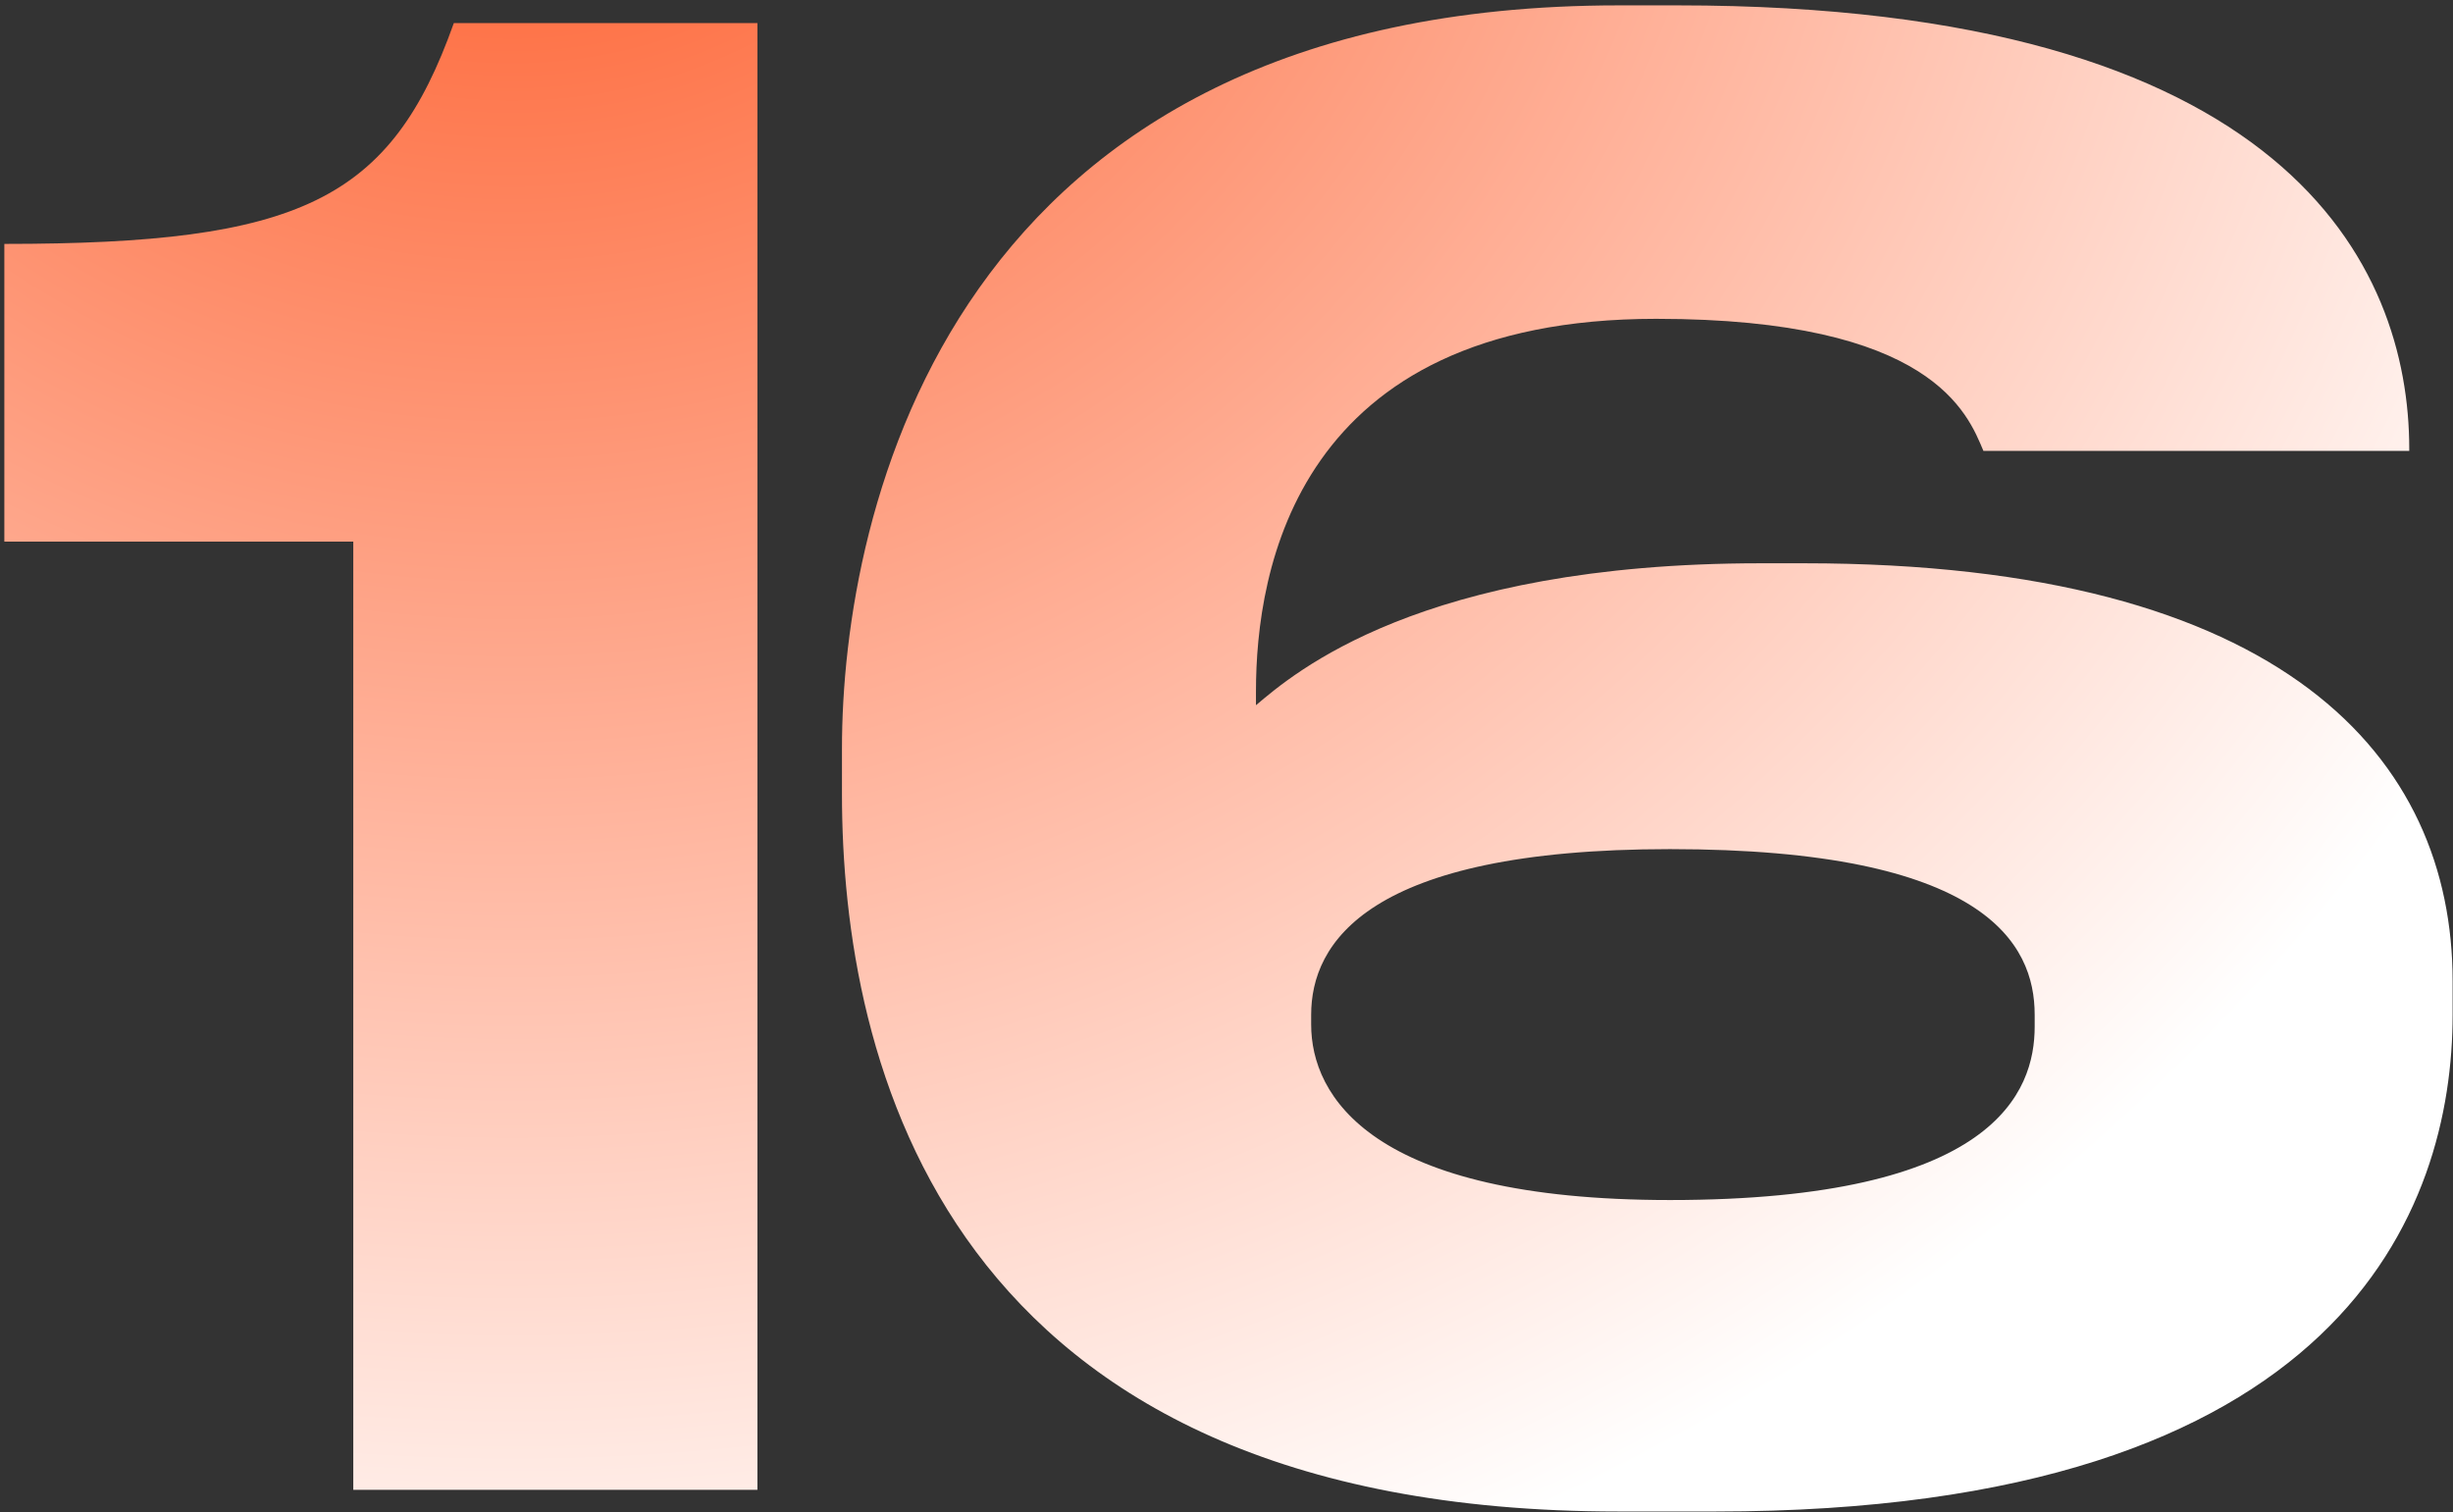
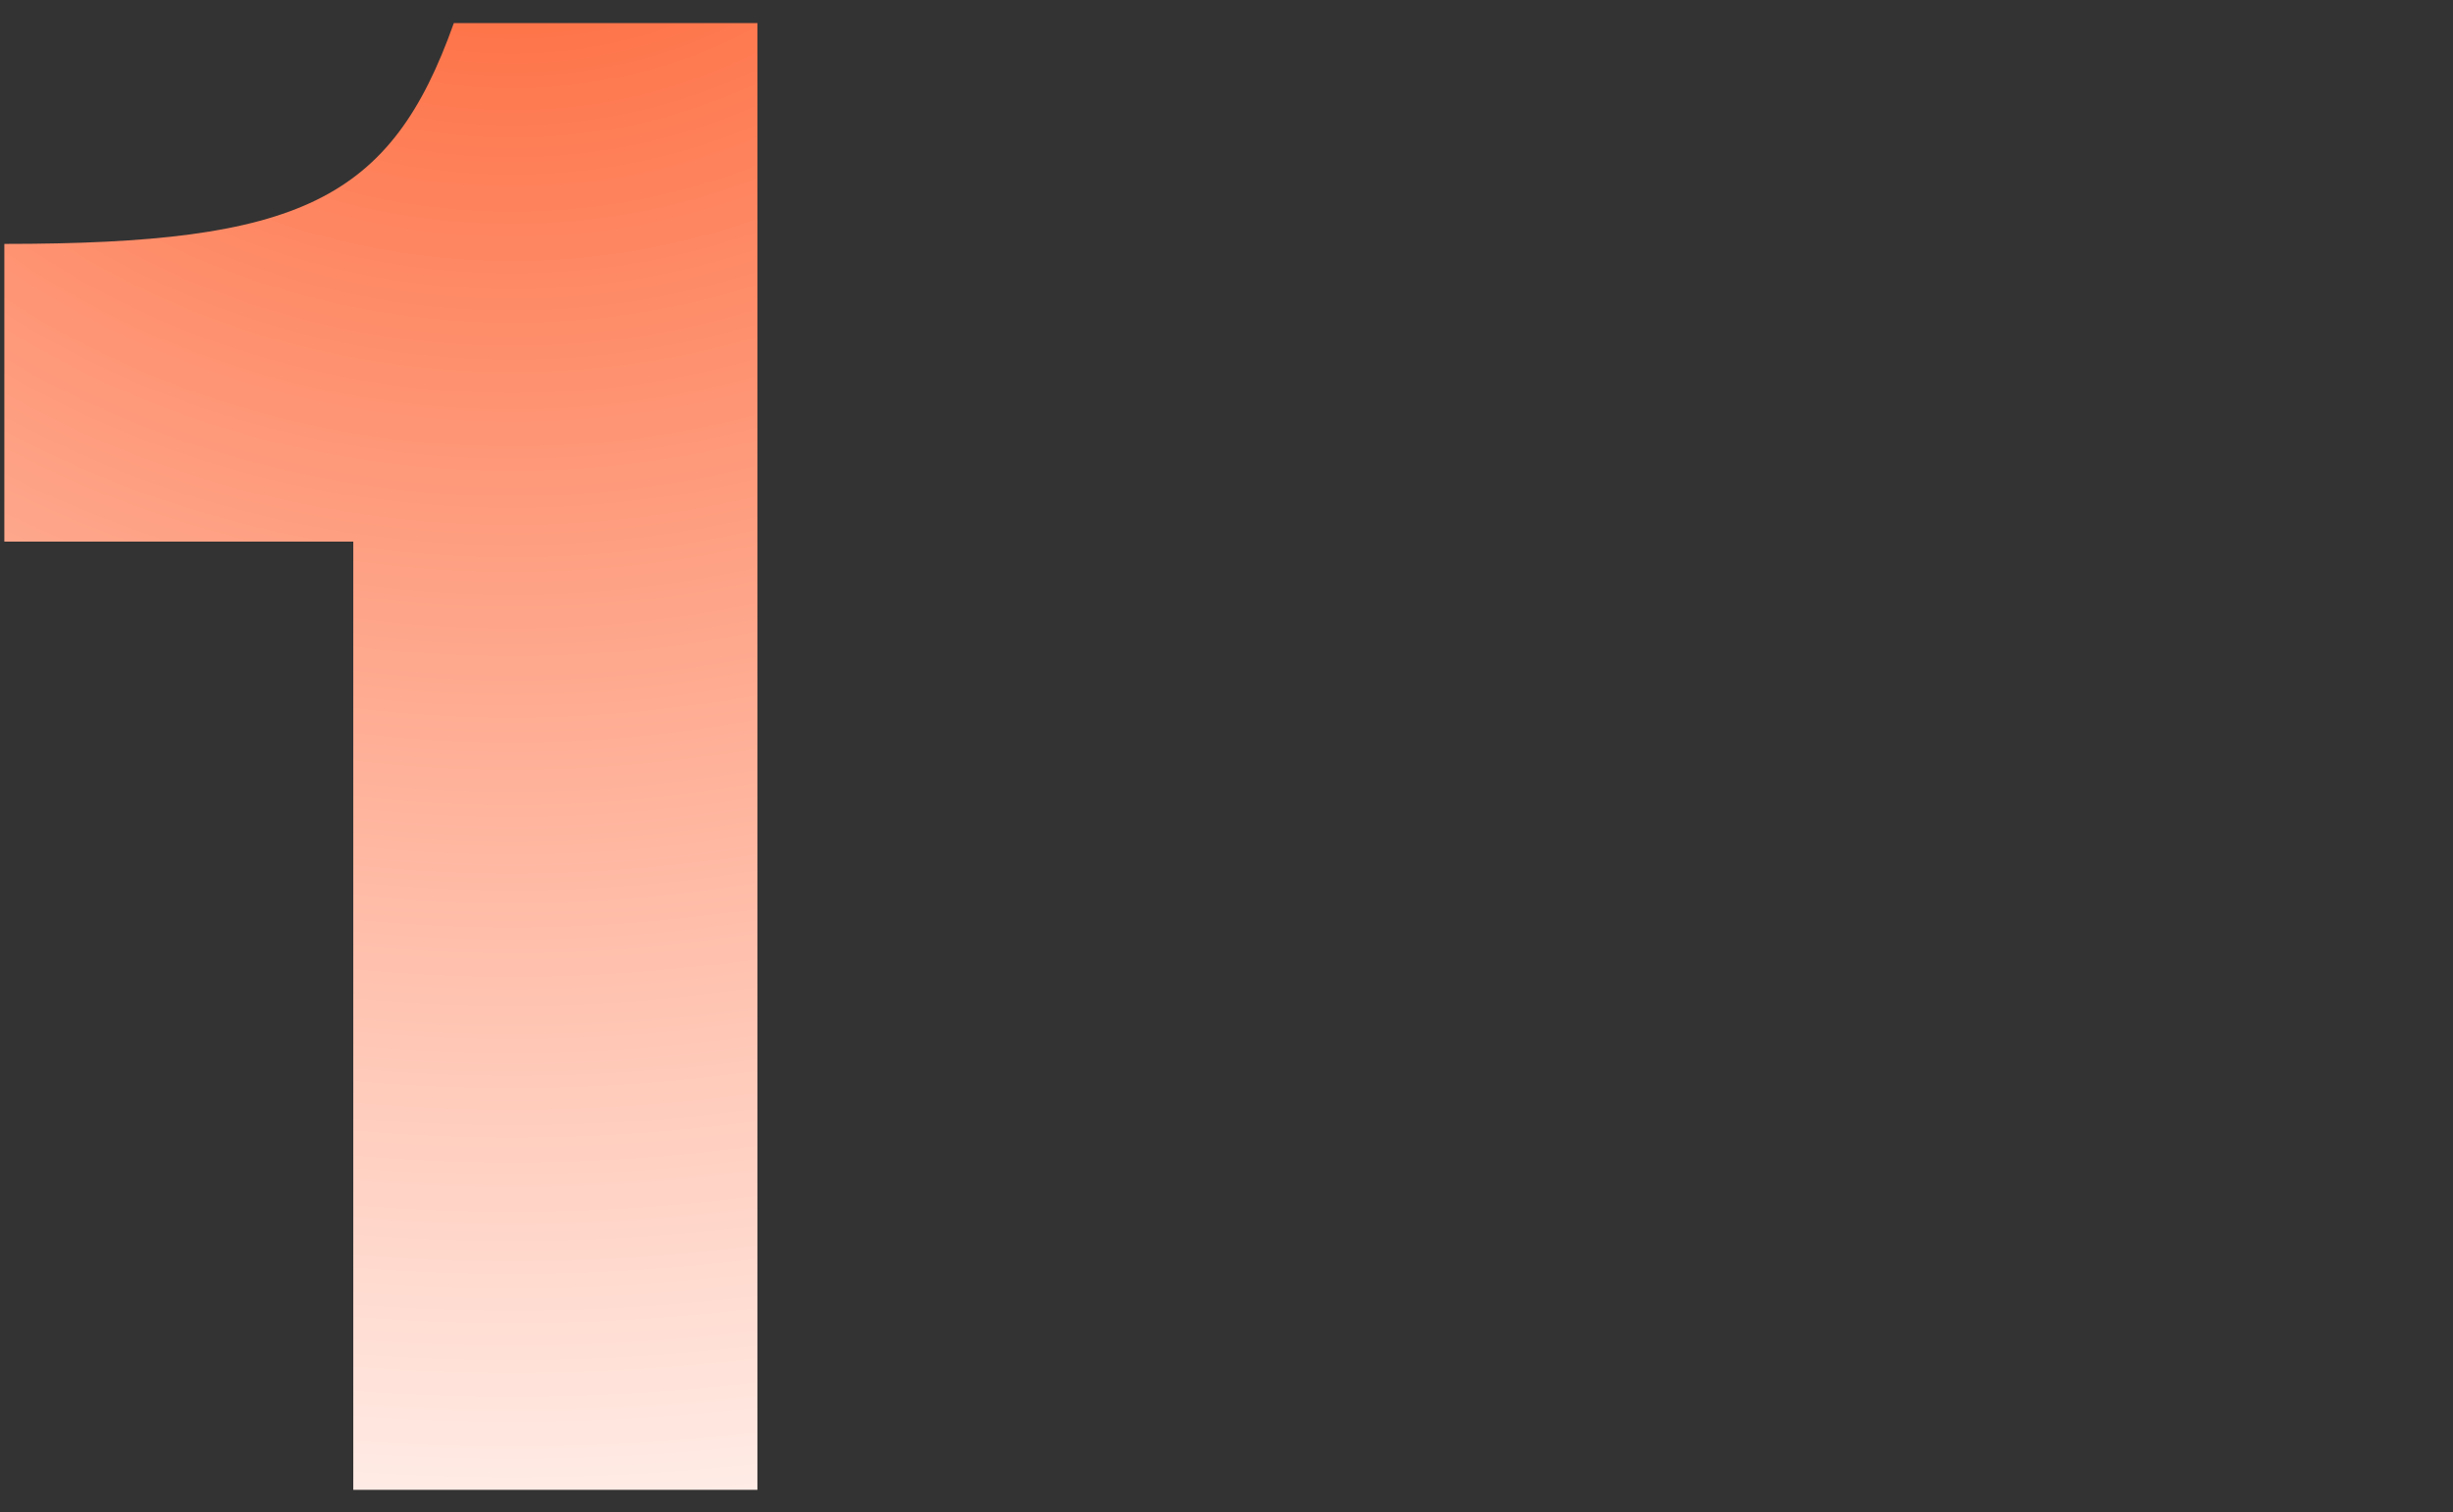
<svg xmlns="http://www.w3.org/2000/svg" width="326" height="201" viewBox="0 0 326 201" fill="none">
  <rect x="0" y="0" width="326" height="201" fill="#333333" stroke="none" />
  <path d="M46.95 71.978H0.576V32.416C39.876 32.416 51.928 26.652 60.312 3.072H100.66V198H46.95V71.978Z" fill="url(#paint0_diamond_332_73)" />
-   <path d="M227.962 200.882H215.124C124.996 200.882 111.896 140.622 111.896 105.514V99.488C111.896 68.048 126.044 0.714 215.124 0.714H222.984C303.942 0.714 320.186 35.298 320.186 59.664V59.926H263.594C261.498 54.948 256.782 42.372 220.102 42.372C172.156 42.372 166.916 75.908 166.916 91.89V93.724C171.894 89.532 188.662 74.86 233.988 74.86H239.752C303.68 74.86 325.95 100.798 325.95 130.404V134.858C325.95 160.534 311.54 200.882 227.962 200.882ZM174.252 134.858V136.168C174.252 145.6 182.112 159.486 221.936 159.486C265.166 159.486 270.406 145.076 270.406 136.43V134.858C270.406 125.426 263.856 112.85 221.936 112.85C181.588 112.85 174.252 125.426 174.252 134.858Z" fill="url(#paint1_diamond_332_73)" />
  <defs>
    <radialGradient id="paint0_diamond_332_73" cx="0" cy="0" r="1" gradientUnits="userSpaceOnUse" gradientTransform="translate(68 -46) rotate(90.07) scale(277.828 300.583)">
      <stop stop-color="#FE5723" />
      <stop offset="1" stop-color="white" />
    </radialGradient>
    <radialGradient id="paint1_diamond_332_73" cx="0" cy="0" r="1" gradientUnits="userSpaceOnUse" gradientTransform="translate(68 -46) rotate(90.07) scale(277.828 300.583)">
      <stop stop-color="#FE5723" />
      <stop offset="1" stop-color="white" />
    </radialGradient>
  </defs>
</svg>